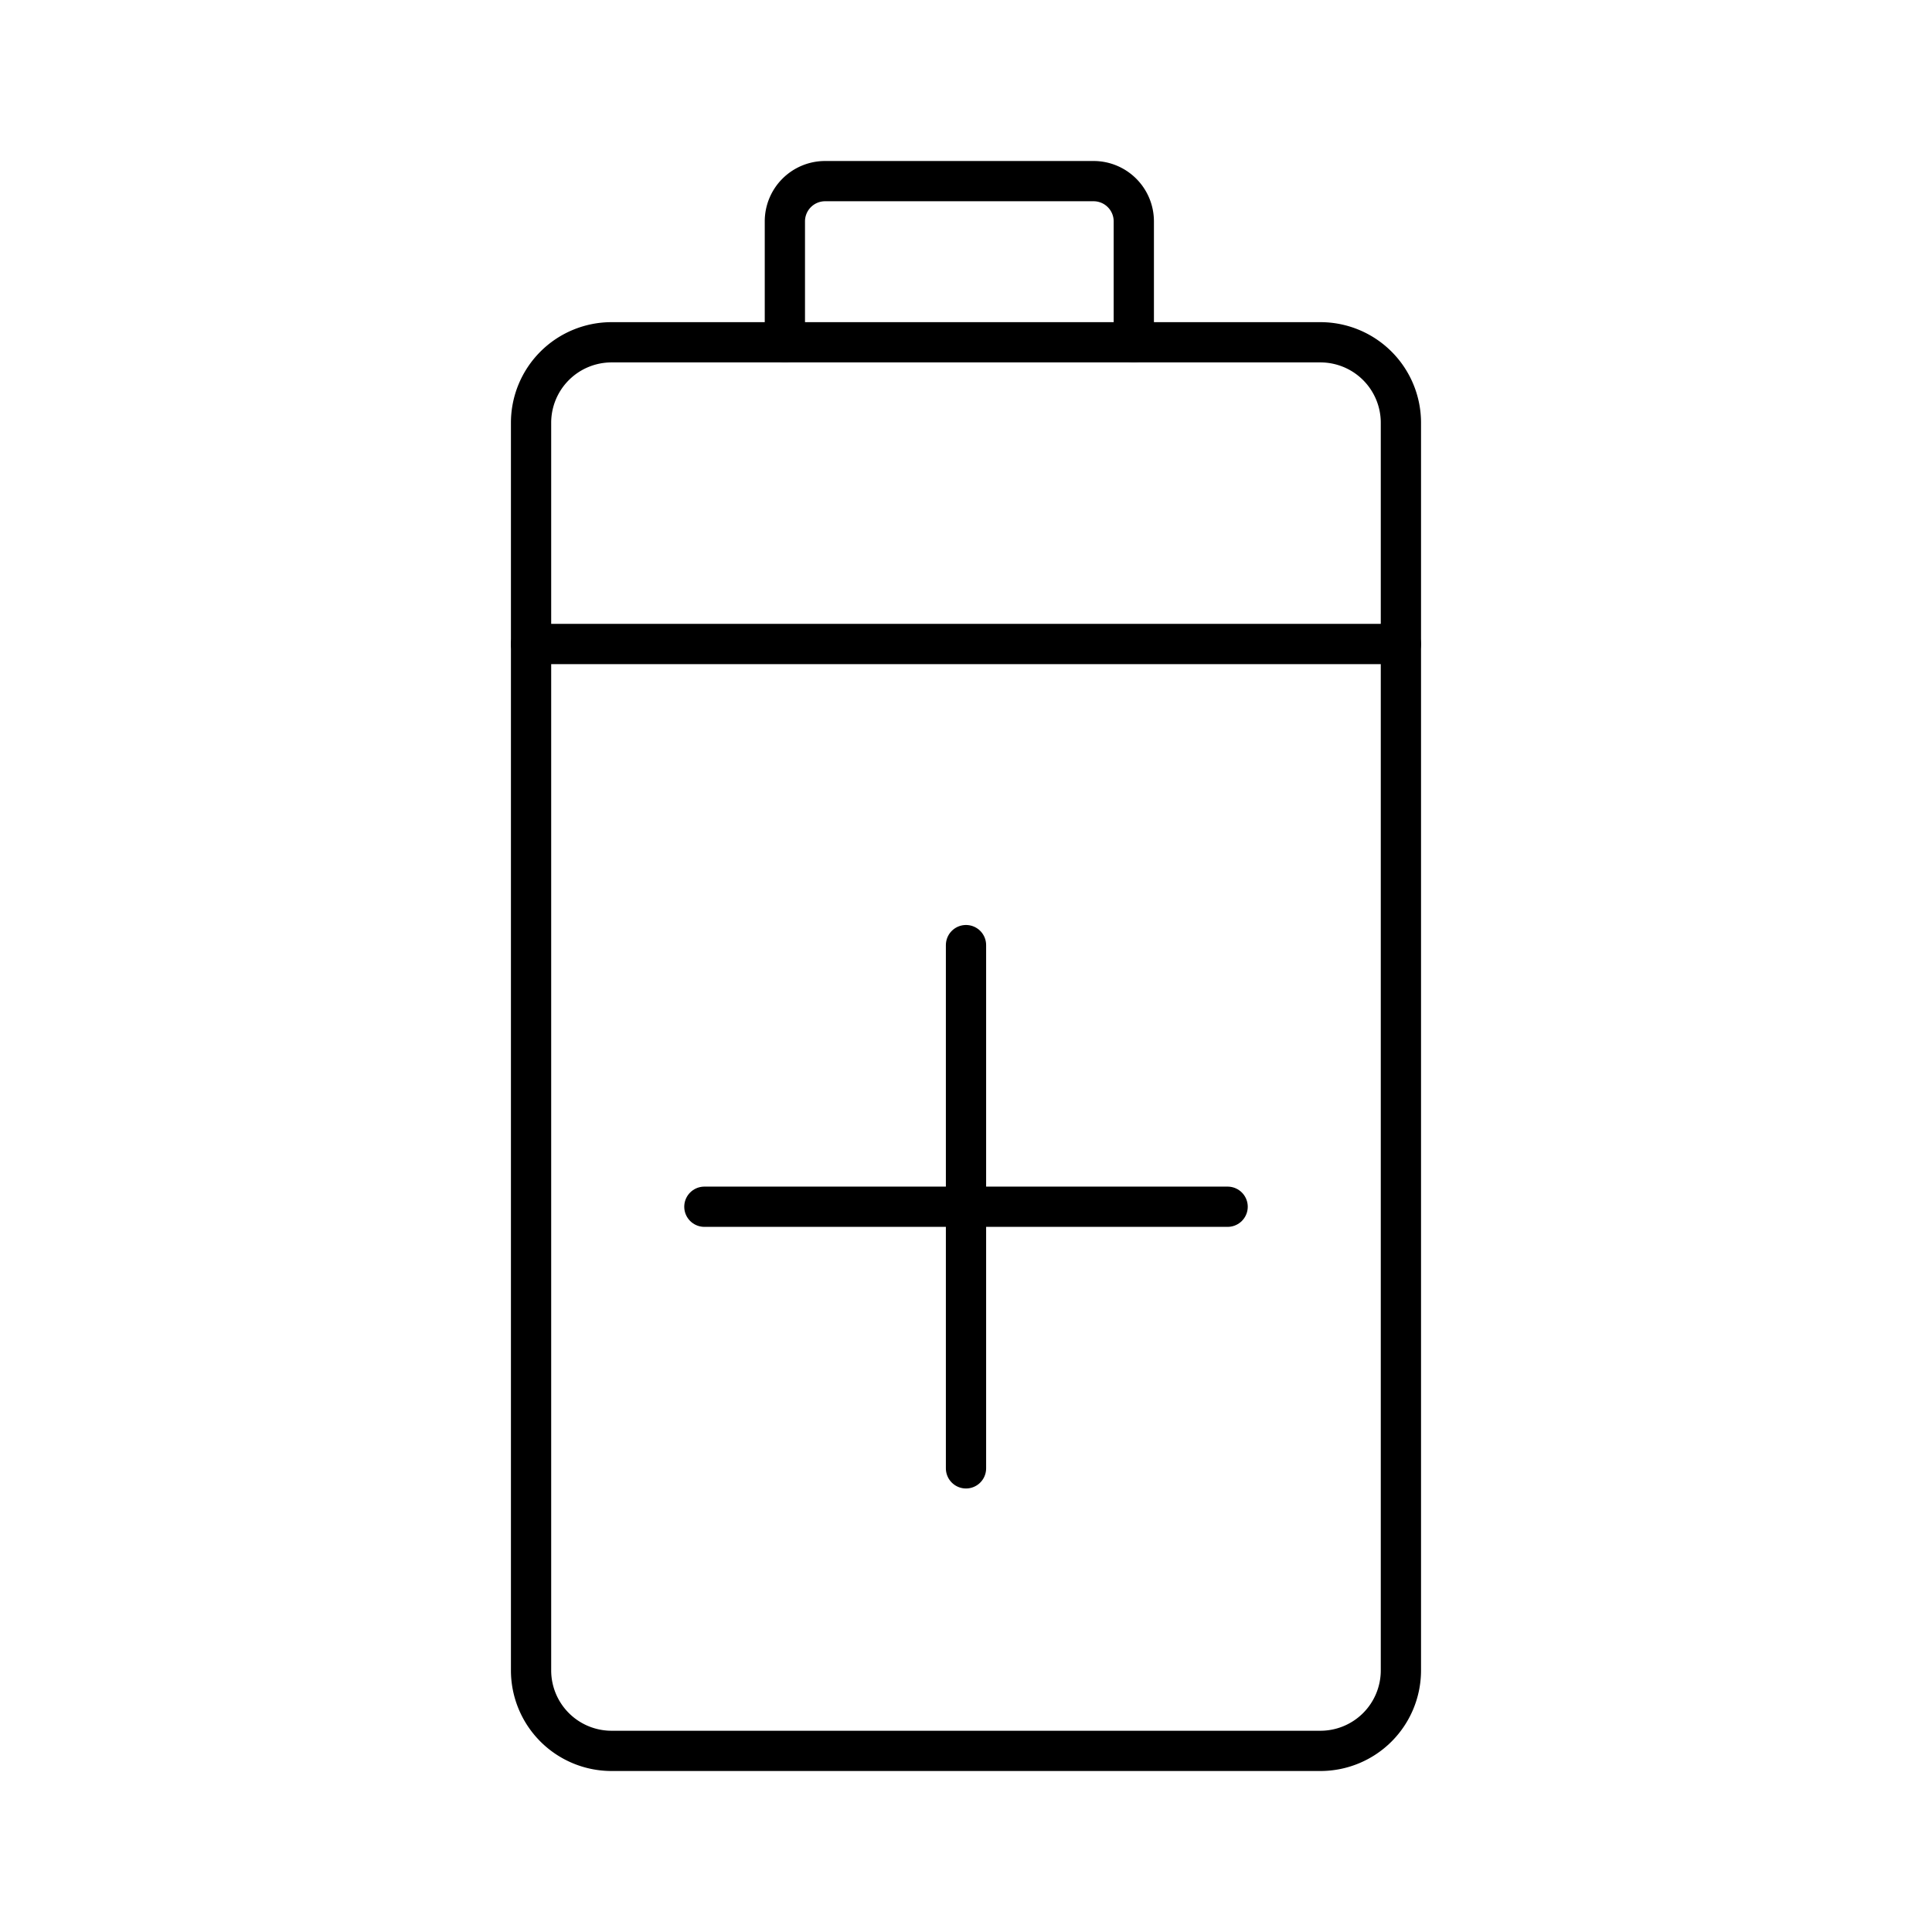
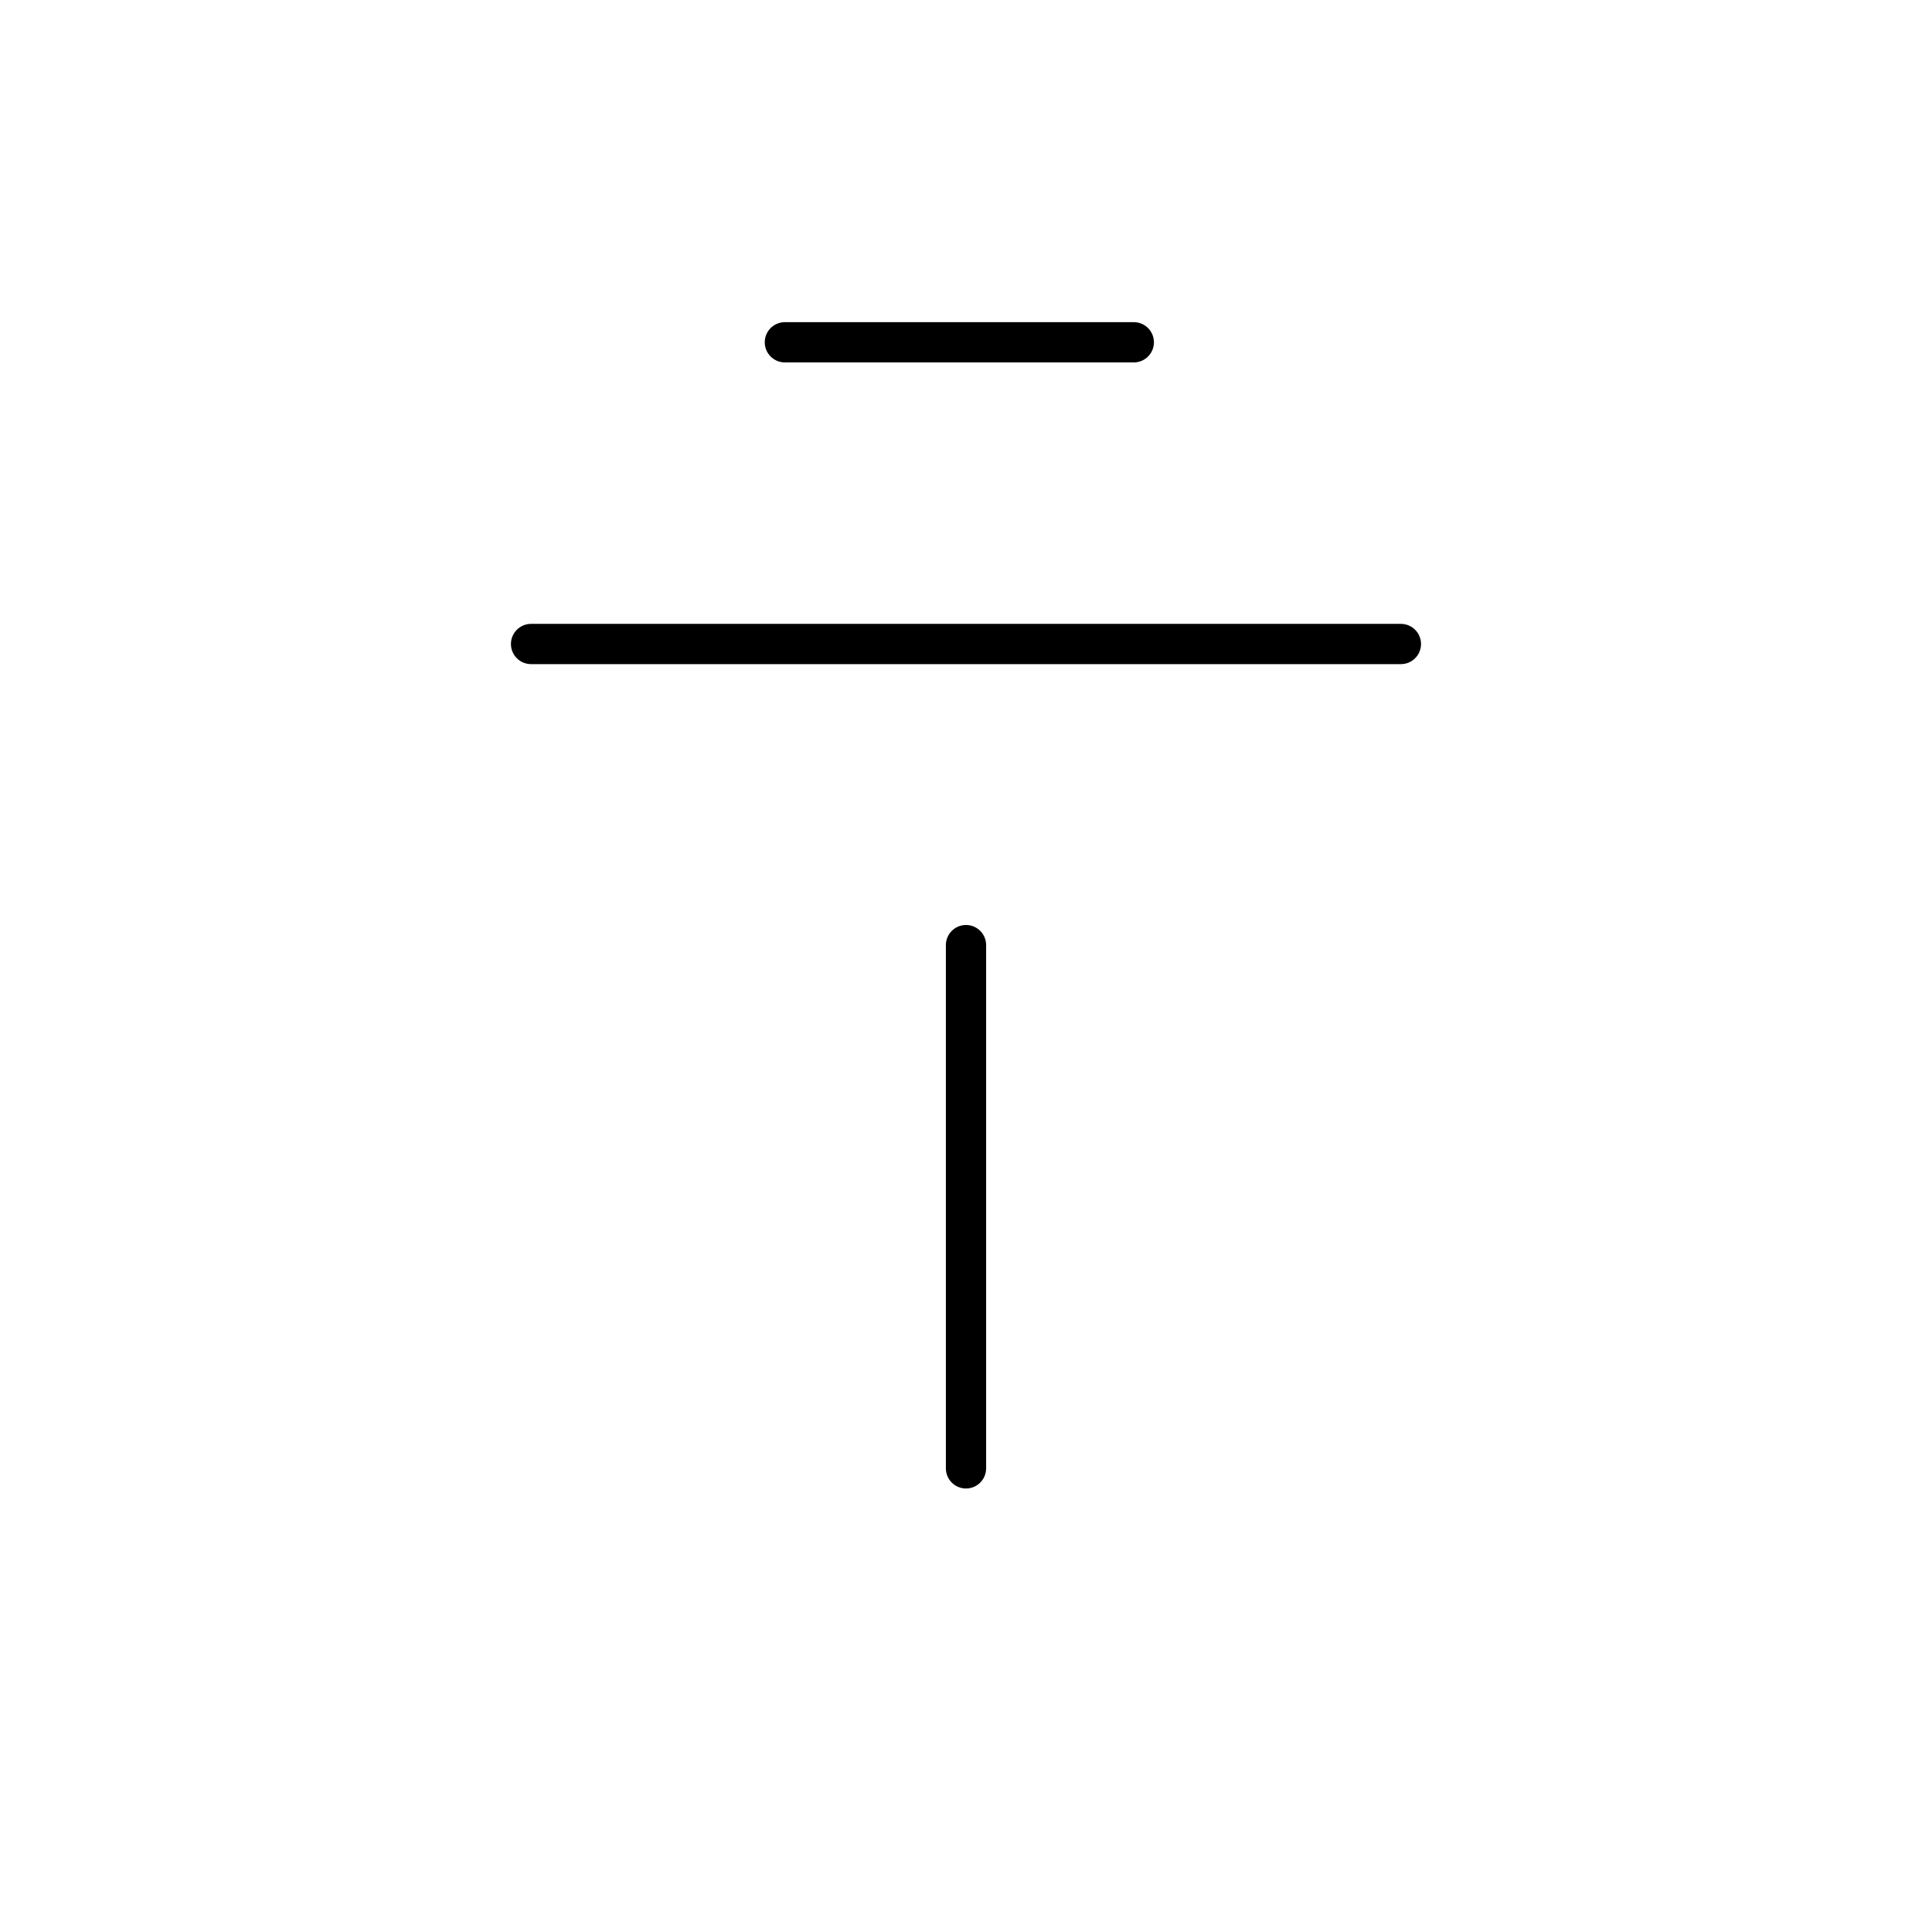
<svg xmlns="http://www.w3.org/2000/svg" width="800px" height="800px" viewBox="0 0 48 48">
  <defs>
    <style>.a{fill:none;stroke:#000000;stroke-linecap:round;stroke-linejoin:round;}</style>
  </defs>
-   <path class="a" d="M20.5,4.5h6.669a1,1,0,0,1,1,1V8.504h4.636a2,2,0,0,1,2,2V41.5a2,2,0,0,1-2,2H15.194a2,2,0,0,1-2-2V10.504a2,2,0,0,1,2-2H19.5V5.5A1,1,0,0,1,20.5,4.5Z" />
  <line class="a" x1="13.194" y1="16" x2="34.805" y2="16" />
  <line class="a" x1="19.5" y1="8.504" x2="28.169" y2="8.504" />
  <line class="a" x1="24" y1="36.481" x2="24" y2="23.481" />
-   <line class="a" x1="17.5" y1="29.981" x2="30.5" y2="29.981" />
</svg>